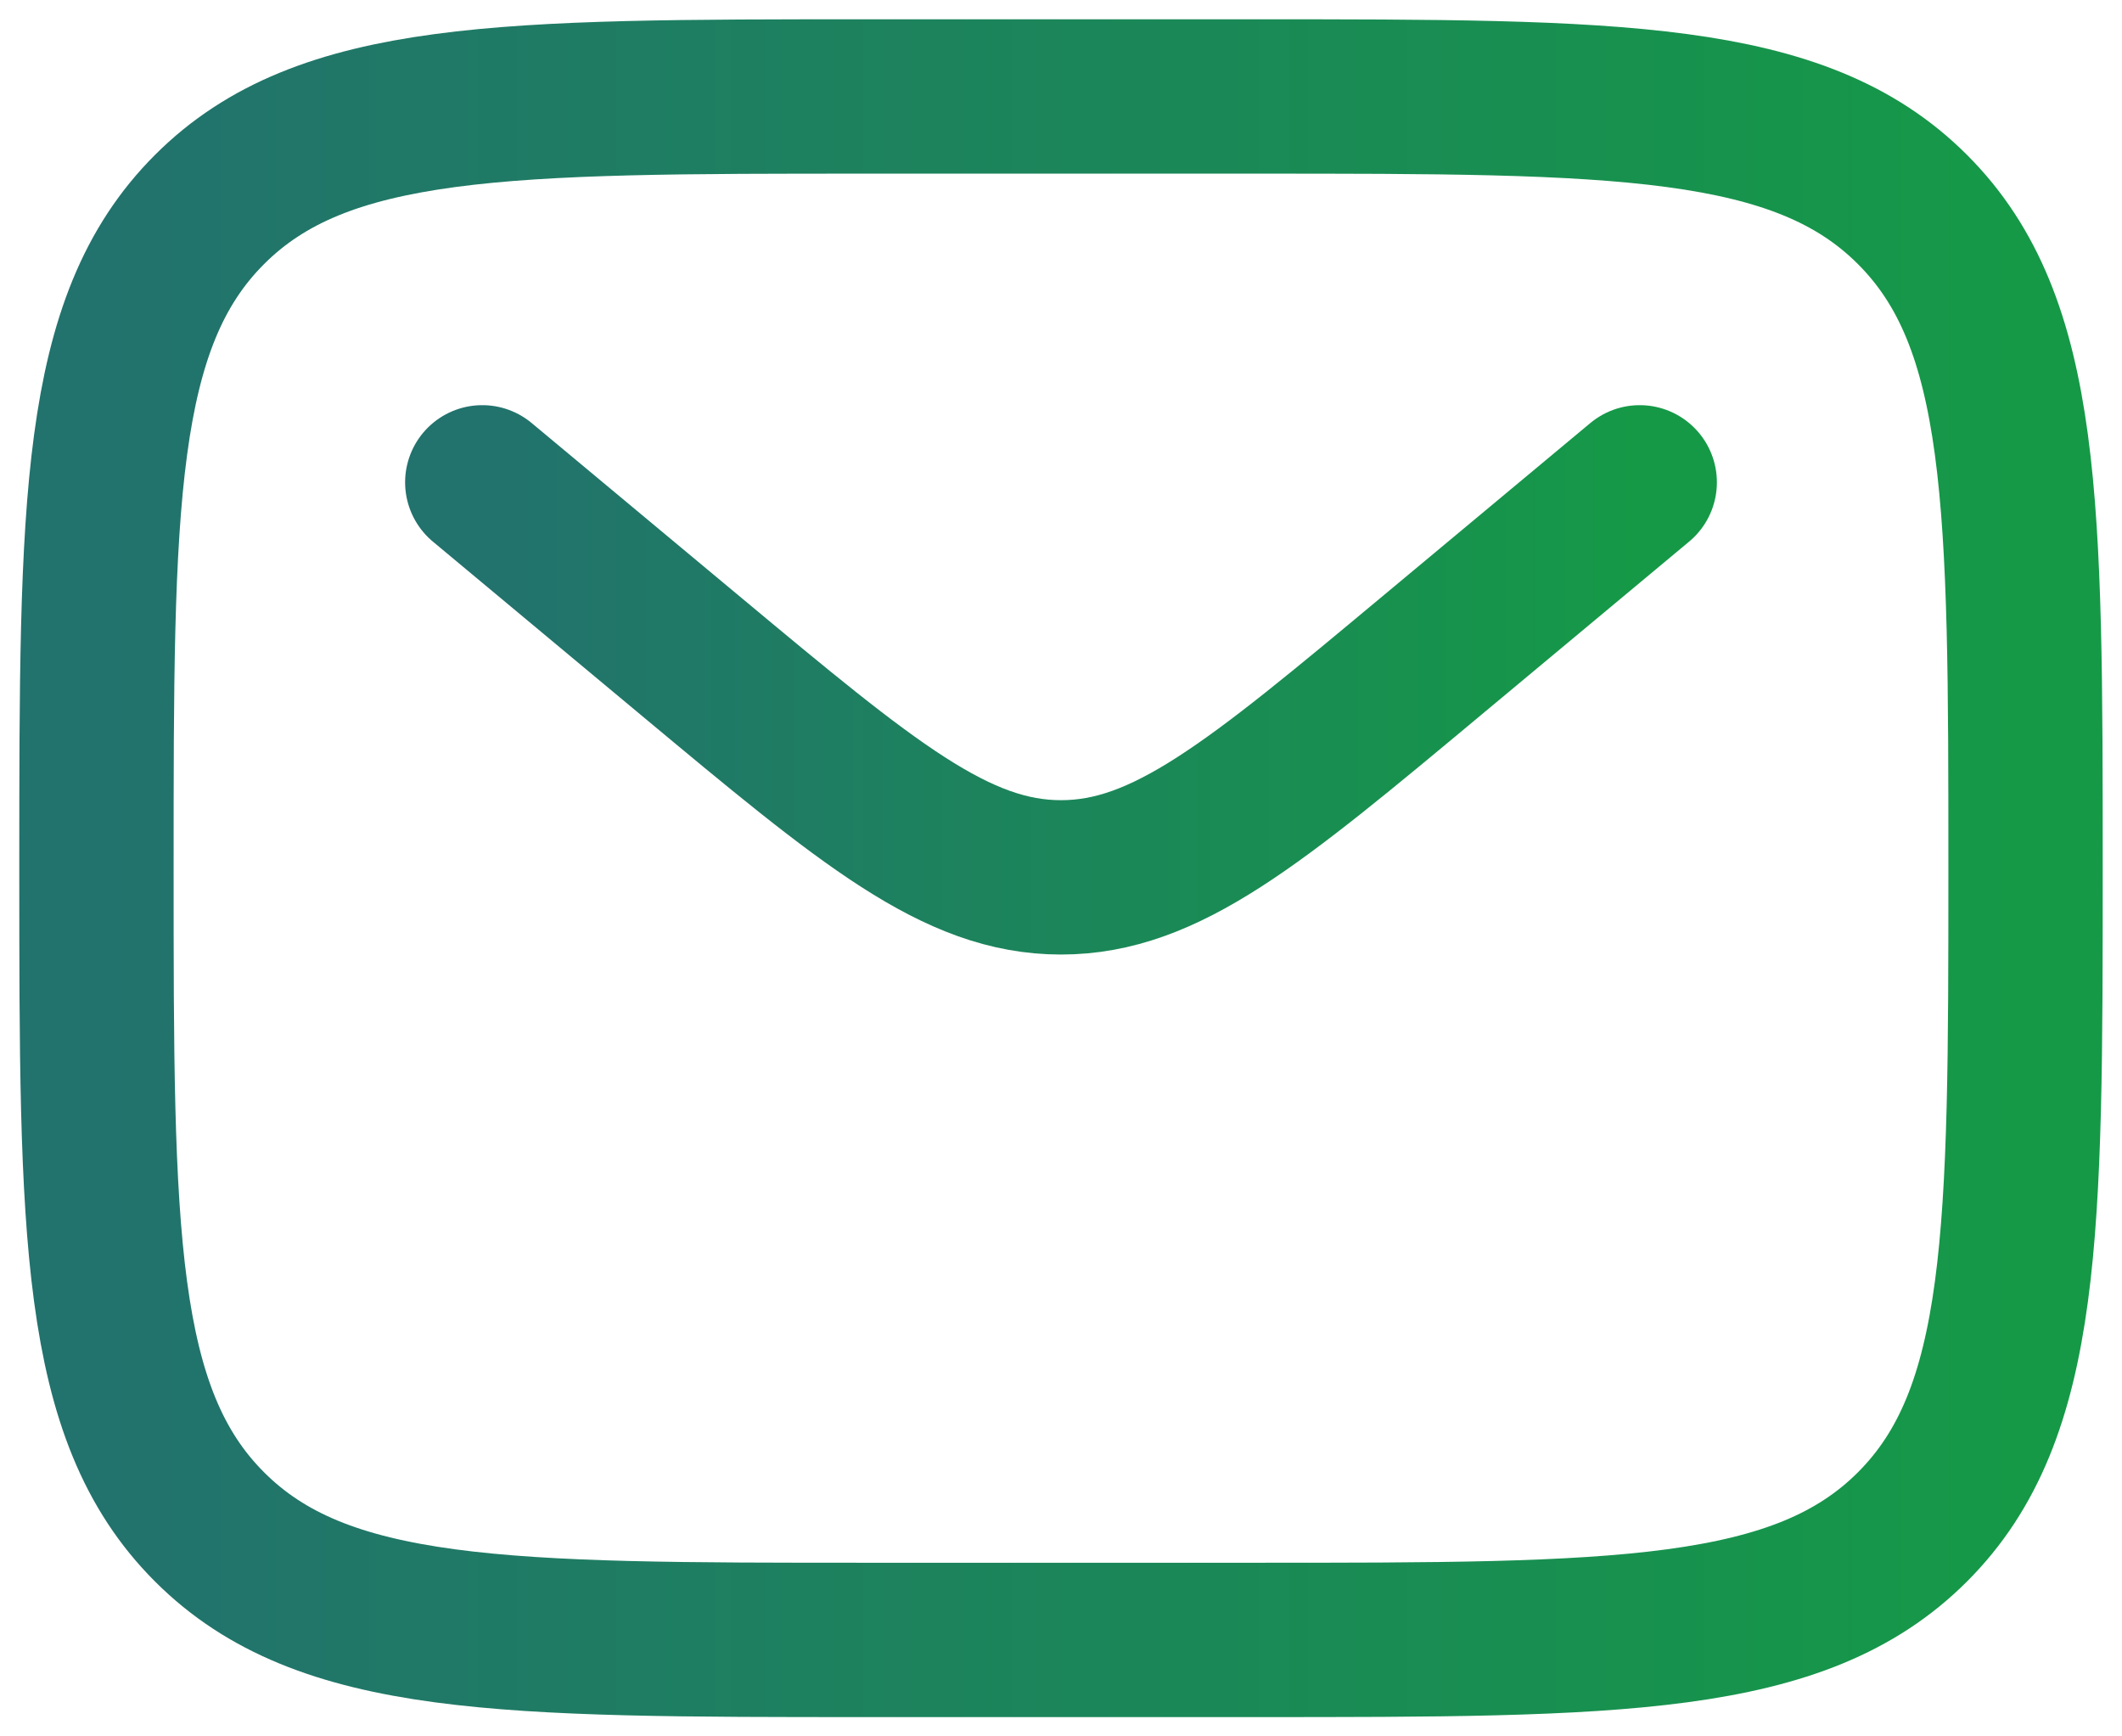
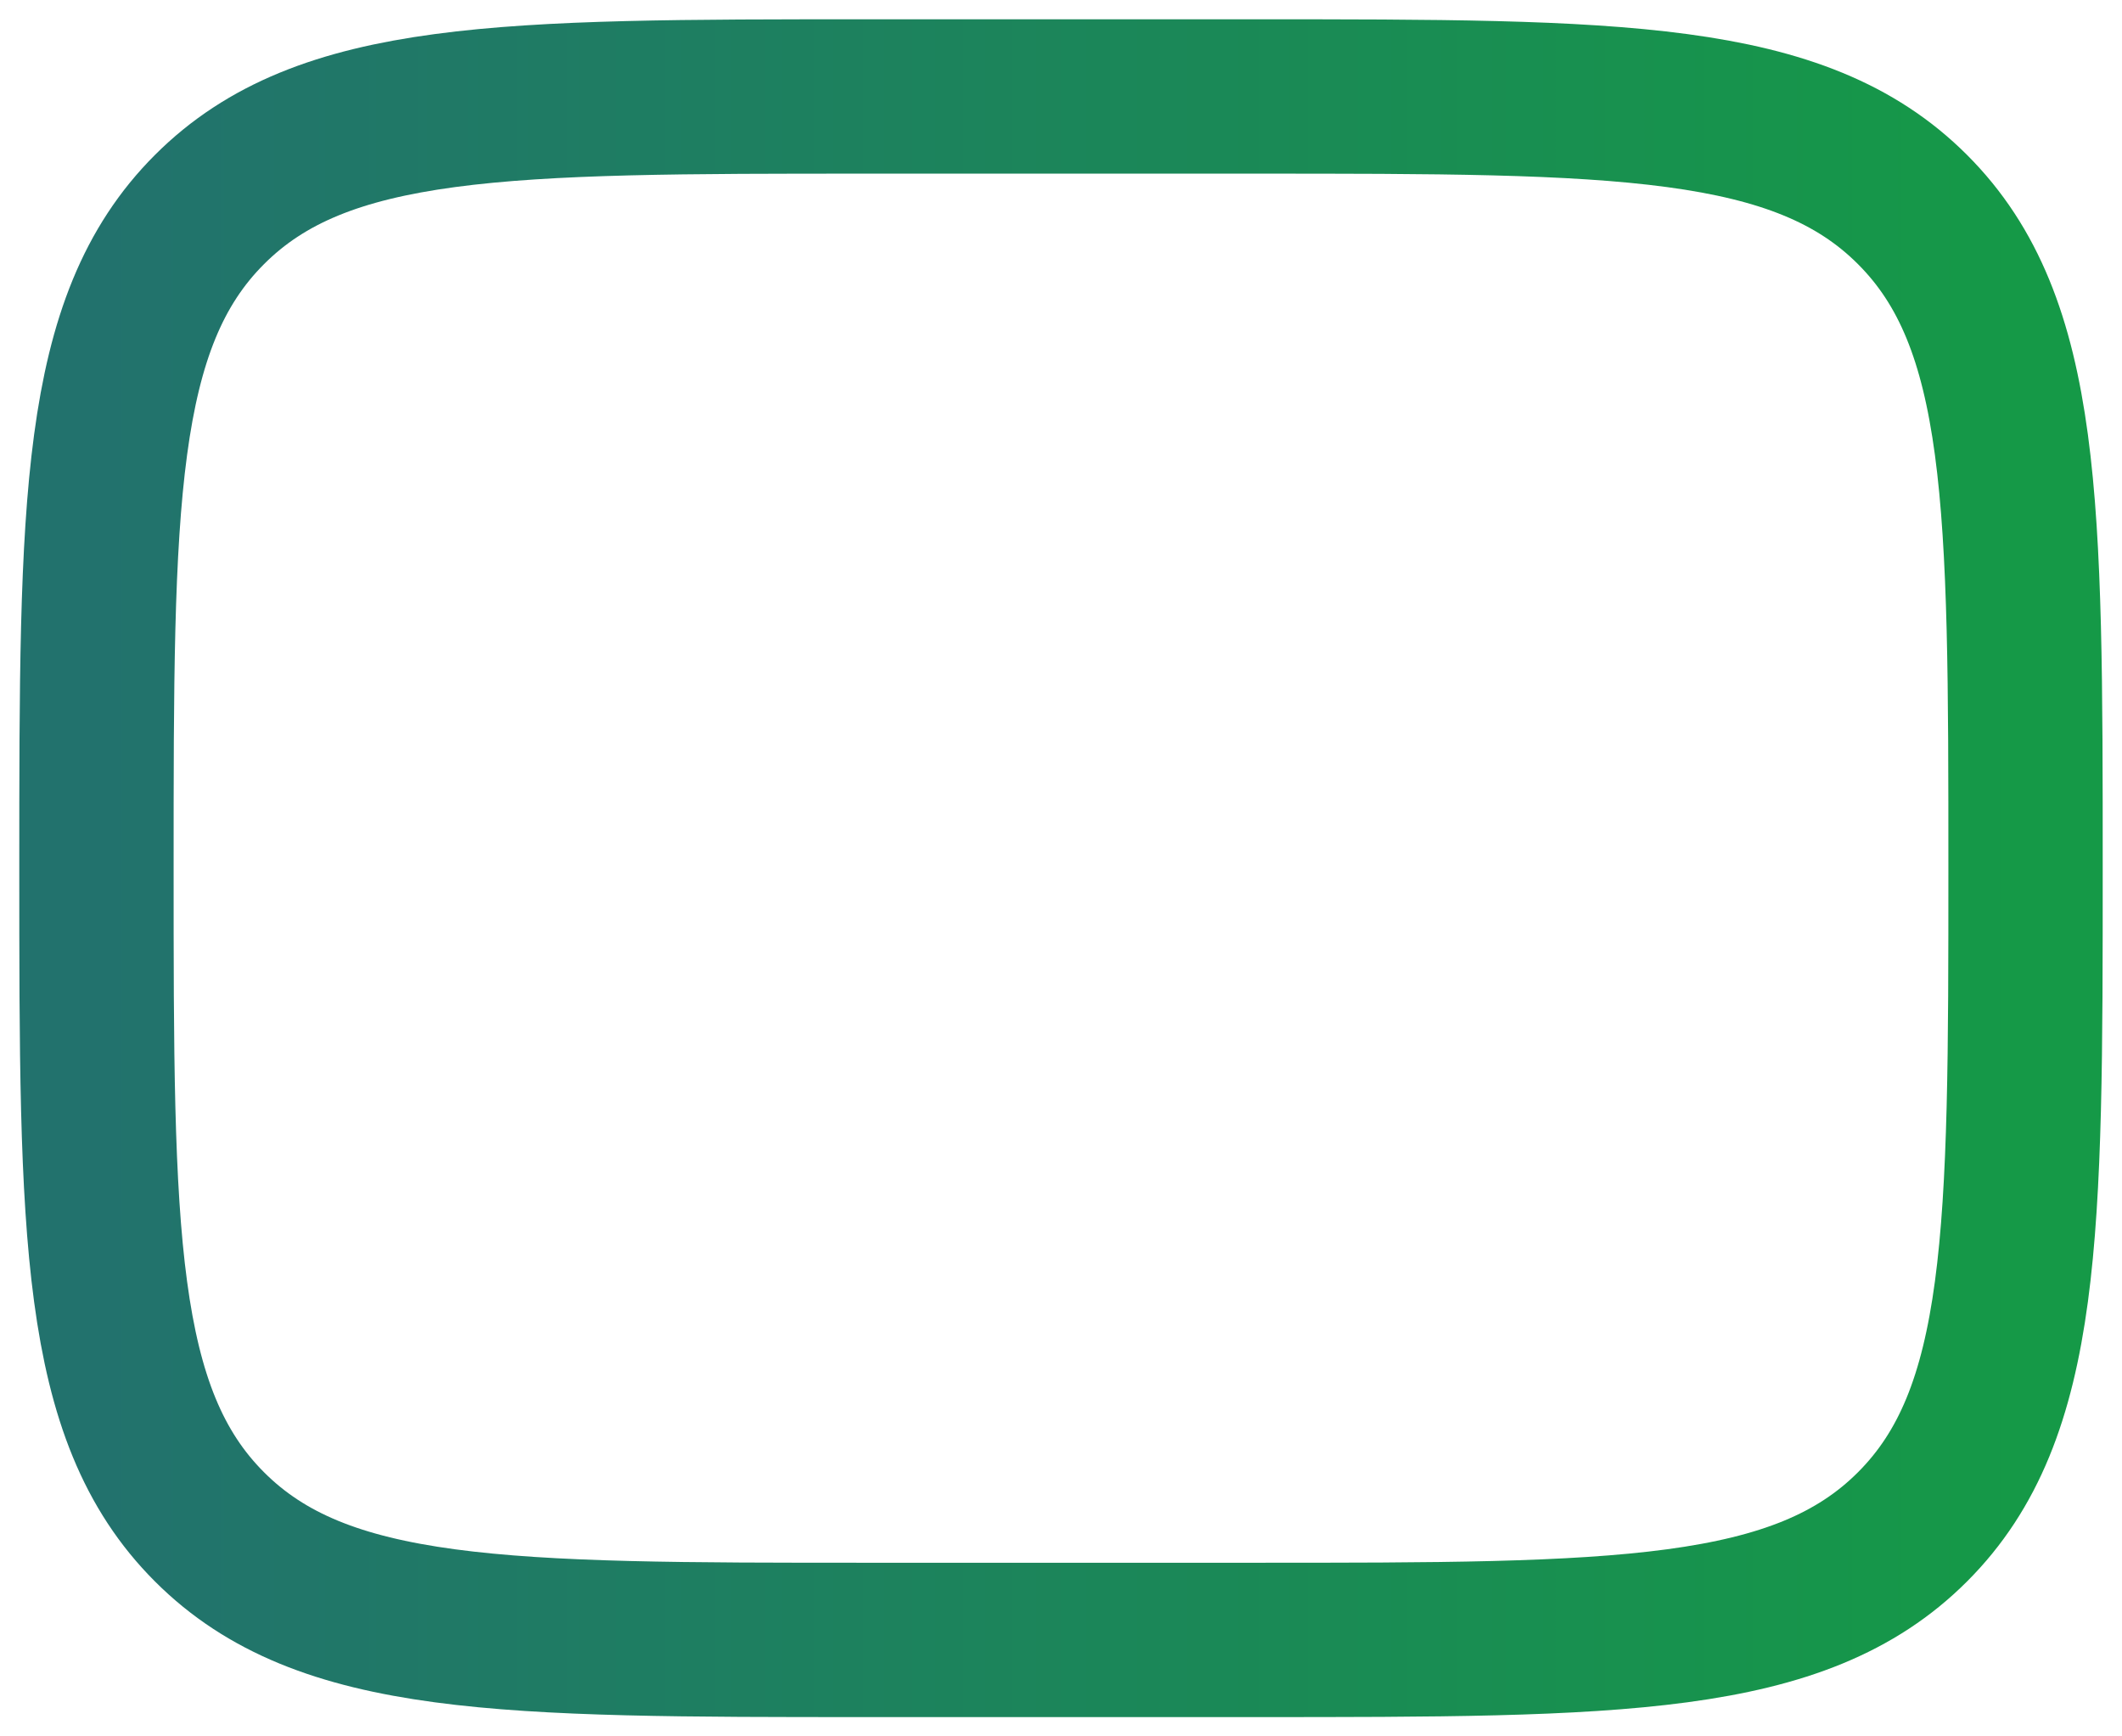
<svg xmlns="http://www.w3.org/2000/svg" width="22" height="18" viewBox="0 0 22 18" fill="none">
  <g clip-path="url(#clip0_4360_49)">
    <path d="M1 9C1 5.229 1 3.343 2.172 2.172C3.343 1 5.229 1 9 1H13C16.771 1 18.657 1 19.828 2.172C21 3.343 21 5.229 21 9C21 12.771 21 14.657 19.828 15.828C18.657 17 16.771 17 13 17H9C5.229 17 3.343 17 2.172 15.828C1 14.657 1 12.771 1 9Z" stroke="url(#paint0_linear_4360_49)" stroke-width="1.6" />
-     <path d="M5 5L7.159 6.799C8.996 8.33 9.914 9.095 11 9.095C12.086 9.095 13.005 8.33 14.841 6.799L17 5" stroke="url(#paint1_linear_4360_49)" stroke-width="1.6" stroke-linecap="round" />
  </g>
  <defs>
    <linearGradient id="paint0_linear_4360_49" x1="1" y1="9" x2="21" y2="9" gradientUnits="userSpaceOnUse">
      <stop offset="4.1024e-07" stop-color="#22726D" />
      <stop offset="1" stop-color="#159947" />
    </linearGradient>
    <linearGradient id="paint1_linear_4360_49" x1="5" y1="7.047" x2="17" y2="7.047" gradientUnits="userSpaceOnUse">
      <stop offset="4.1024e-07" stop-color="#22726D" />
      <stop offset="1" stop-color="#159947" />
    </linearGradient>
    <clipPath id="clip0_4360_49">
      <rect width="22" height="18" fill="white" />
    </clipPath>
  </defs>
</svg>